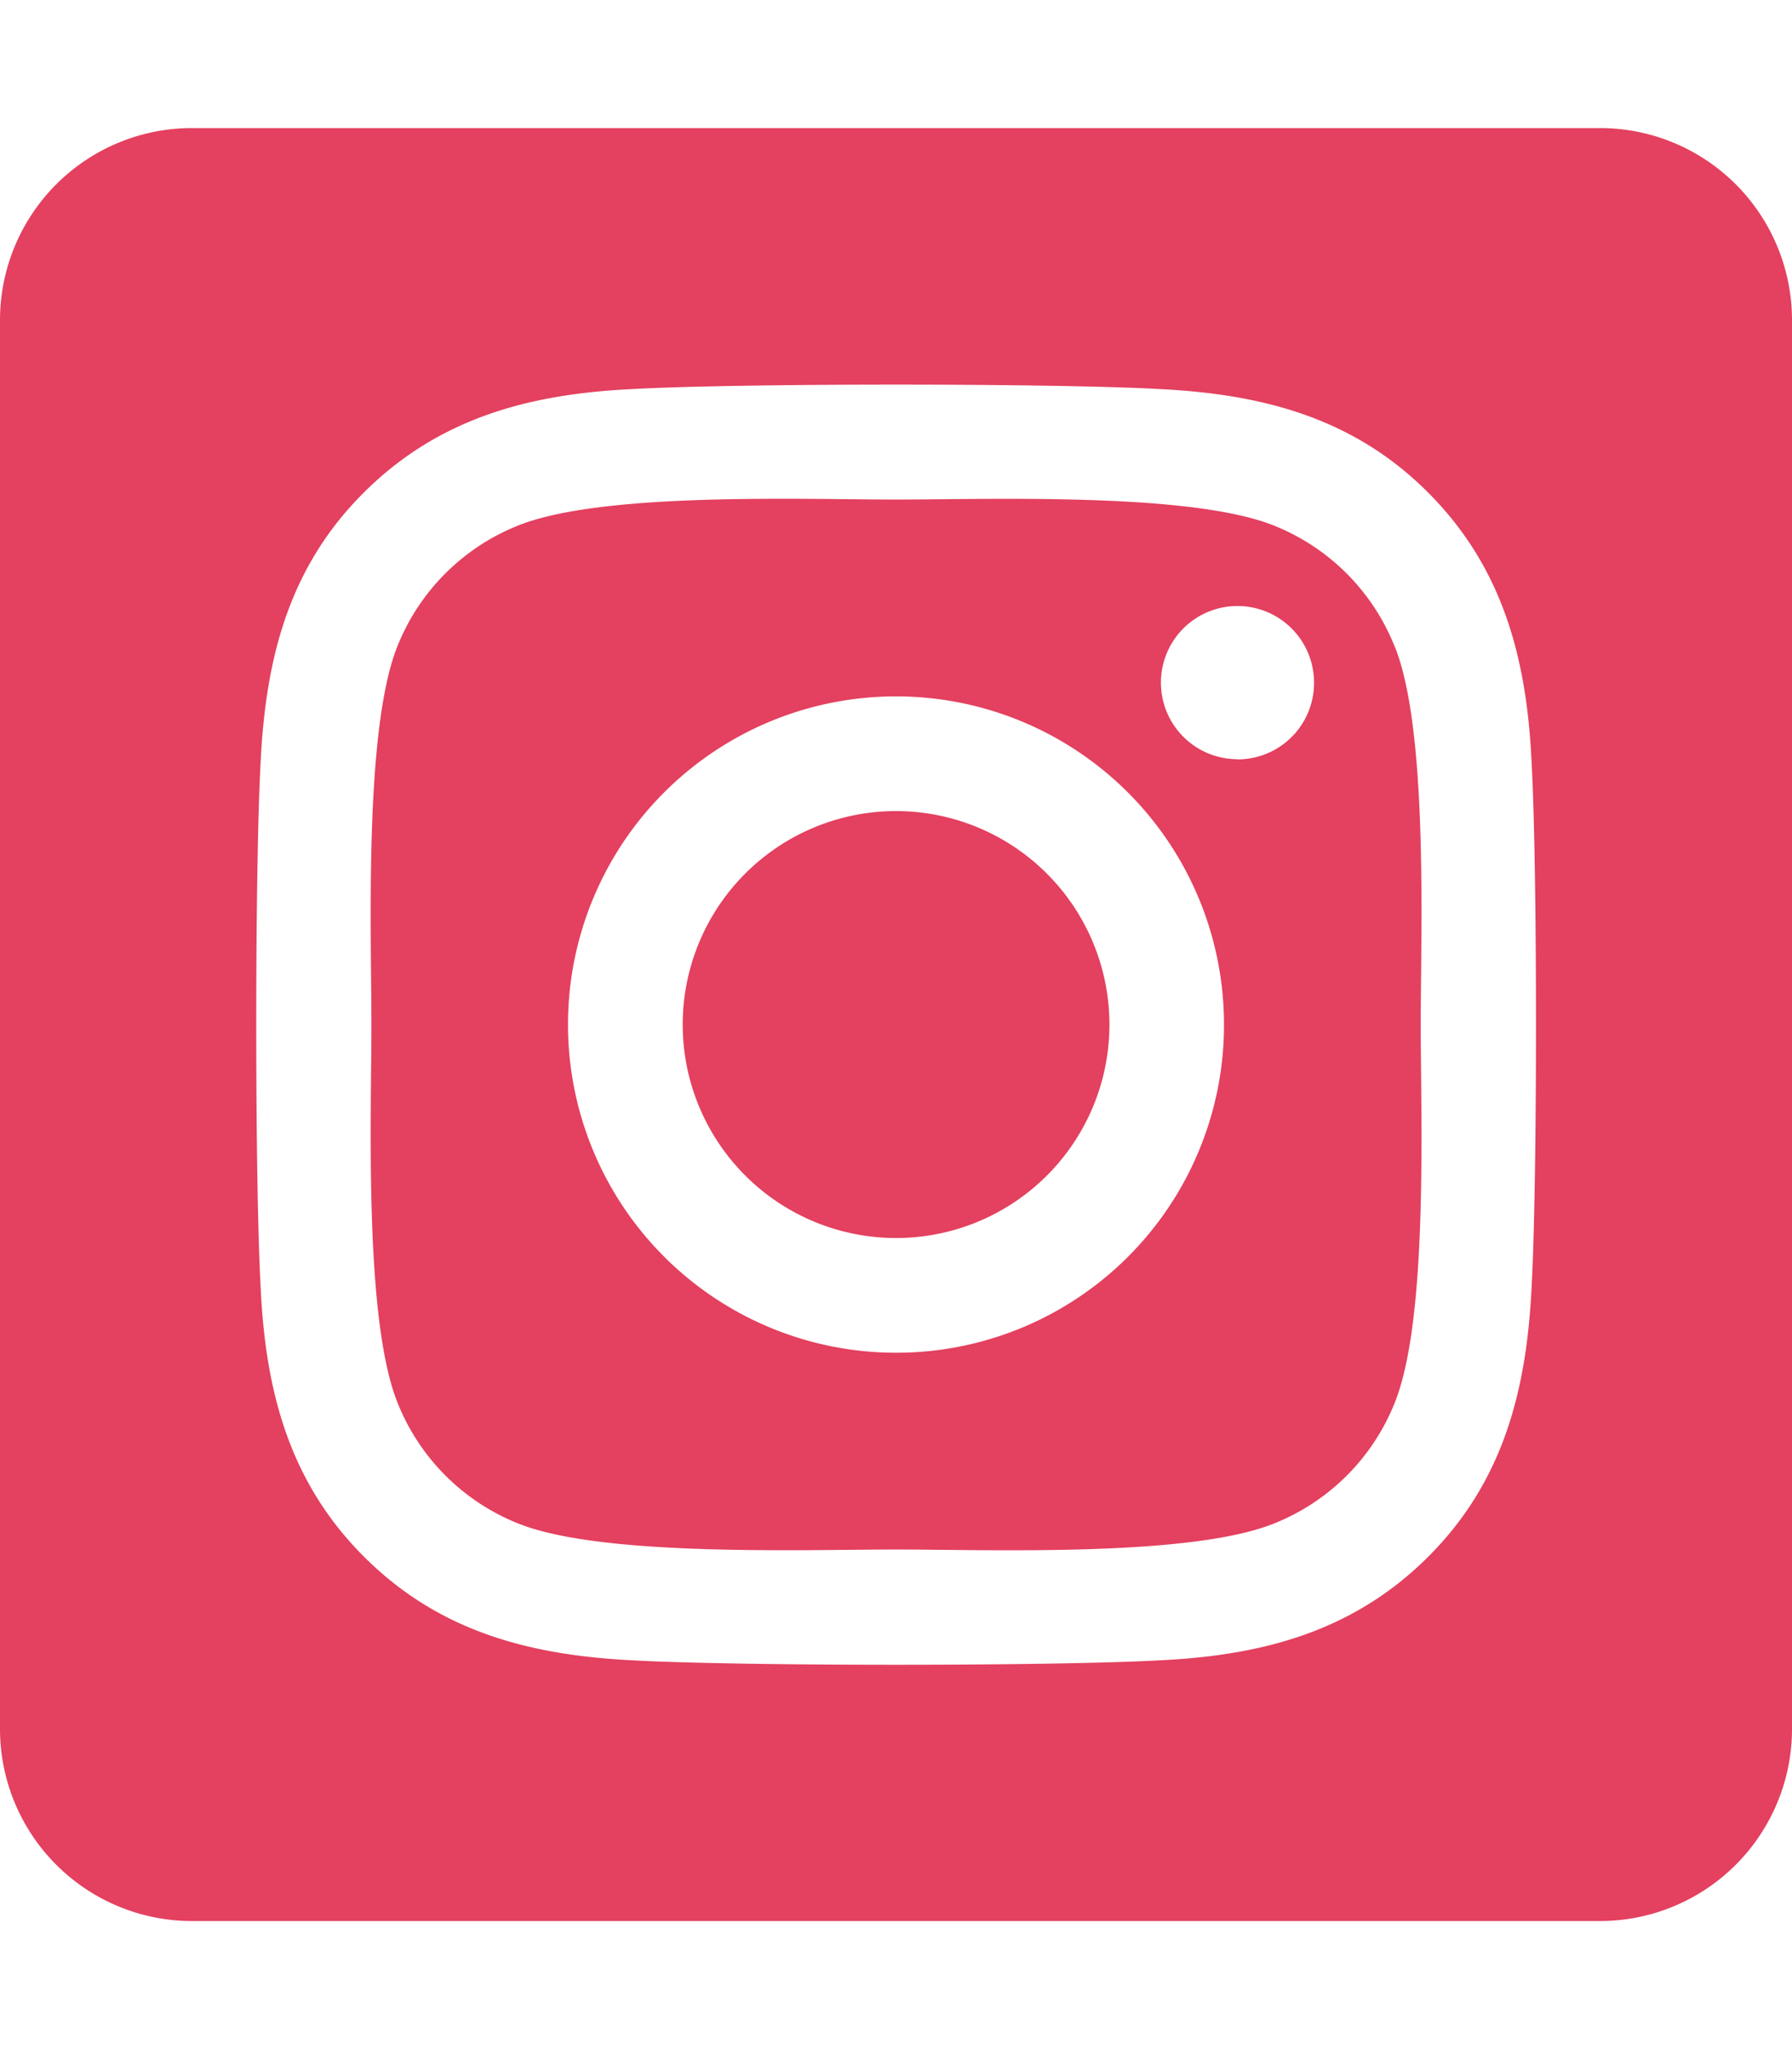
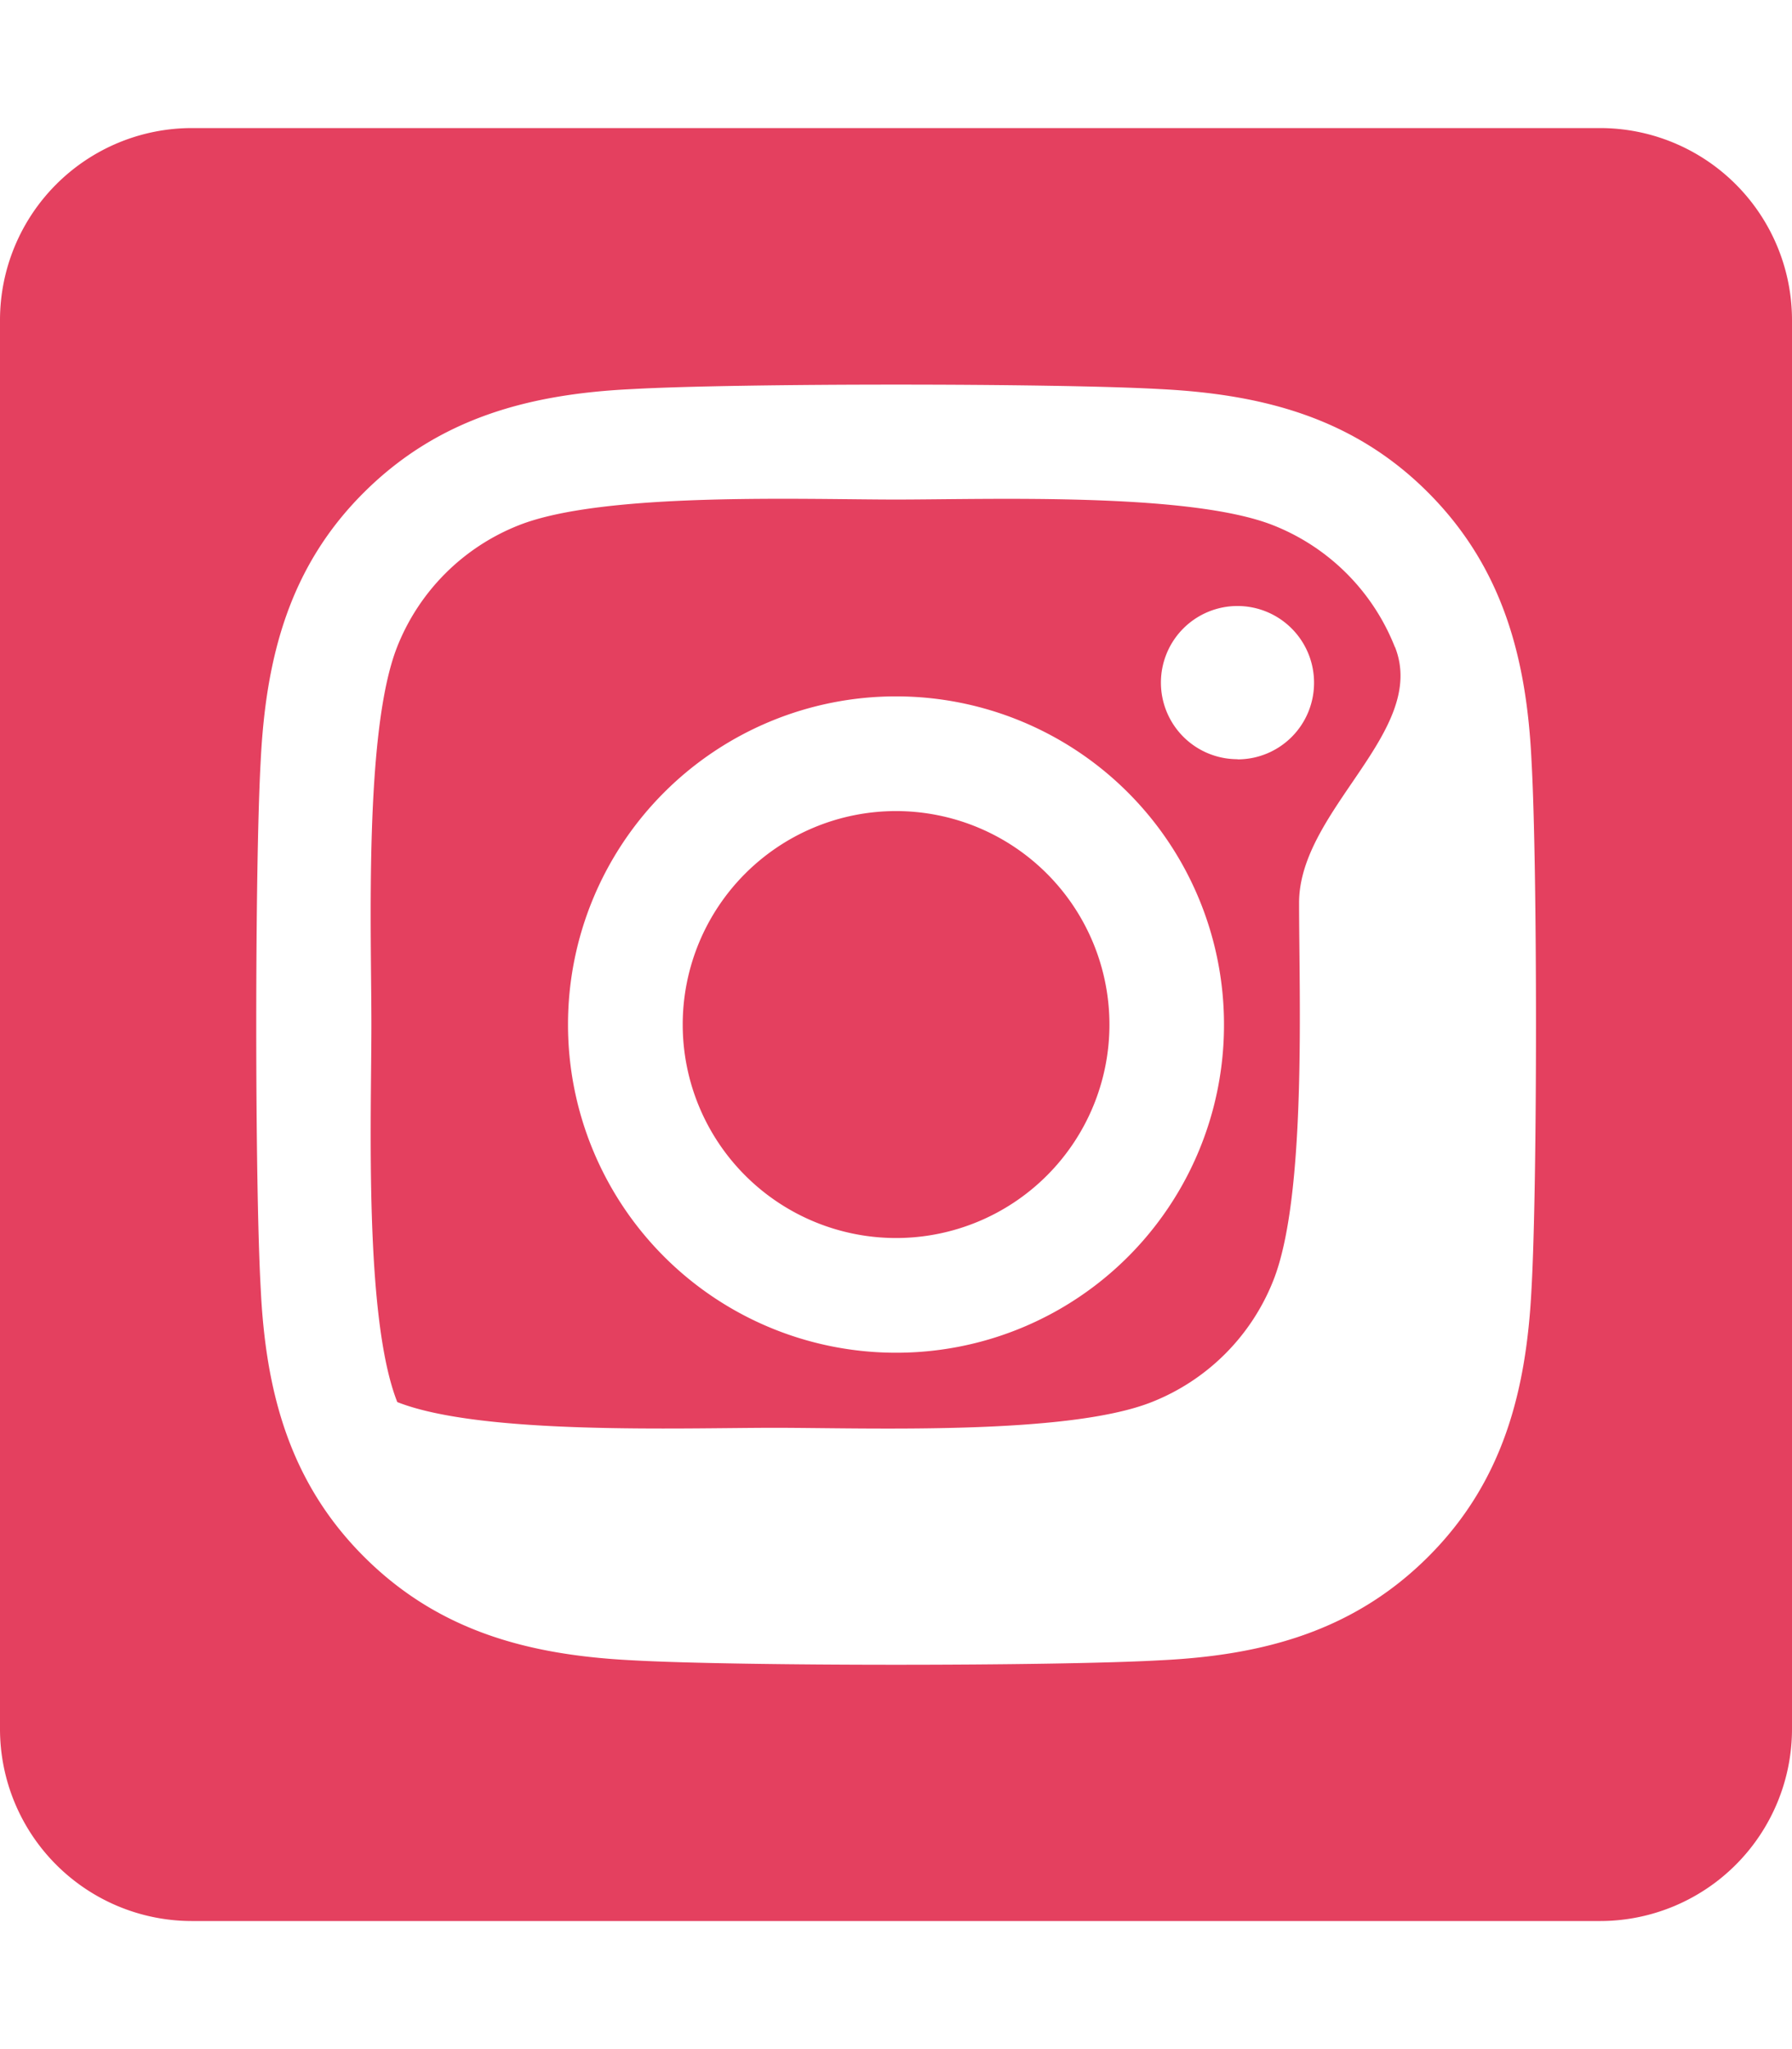
<svg xmlns="http://www.w3.org/2000/svg" aria-hidden="true" focusable="false" data-prefix="fab" data-icon="instagram-square" class="svg-inline--fa fa-instagram-square fa-w-14" role="img" viewBox="0 0 448 512">
-   <path fill="#E4405F" d="M224,202.66A53.34,53.34,0,1,0,277.36,256,53.38,53.38,0,0,0,224,202.66Zm124.71-41a54,54,0,0,0-30.41-30.41c-21-8.29-71-6.43-94.3-6.43s-73.25-1.93-94.31,6.43a54,54,0,0,0-30.41,30.41c-8.28,21-6.43,71.05-6.43,94.33S91,329.26,99.32,350.33a54,54,0,0,0,30.41,30.41c21,8.29,71,6.43,94.31,6.43s73.24,1.93,94.3-6.43a54,54,0,0,0,30.41-30.41c8.35-21,6.43-71.05,6.43-94.33S357.1,182.74,348.75,161.67ZM224,338a82,82,0,1,1,82-82A81.9,81.9,0,0,1,224,338Zm85.38-148.3a19.14,19.14,0,1,1,19.13-19.14A19.1,19.1,0,0,1,309.42,189.74ZM400,32H48A48,48,0,0,0,0,80V432a48,48,0,0,0,48,48H400a48,48,0,0,0,48-48V80A48,48,0,0,0,400,32ZM382.88,322c-1.29,25.63-7.14,48.34-25.85,67s-41.4,24.63-67,25.85c-26.41,1.49-105.59,1.49-132,0-25.63-1.29-48.26-7.15-67-25.85s-24.63-41.42-25.85-67c-1.49-26.42-1.49-105.61,0-132,1.29-25.63,7.07-48.34,25.85-67s41.47-24.56,67-25.78c26.41-1.49,105.59-1.49,132,0,25.63,1.29,48.33,7.15,67,25.85s24.63,41.42,25.85,67.05C384.37,216.44,384.37,295.56,382.88,322Z" />
+   <path fill="#E4405F" d="M224,202.66A53.34,53.34,0,1,0,277.36,256,53.38,53.38,0,0,0,224,202.66Zm124.71-41a54,54,0,0,0-30.41-30.41c-21-8.29-71-6.43-94.3-6.43s-73.25-1.93-94.31,6.43a54,54,0,0,0-30.41,30.41c-8.28,21-6.43,71.05-6.43,94.33S91,329.26,99.32,350.33c21,8.29,71,6.43,94.31,6.43s73.24,1.93,94.3-6.43a54,54,0,0,0,30.41-30.41c8.35-21,6.43-71.05,6.43-94.33S357.1,182.74,348.75,161.67ZM224,338a82,82,0,1,1,82-82A81.9,81.9,0,0,1,224,338Zm85.38-148.3a19.14,19.14,0,1,1,19.13-19.14A19.1,19.1,0,0,1,309.42,189.74ZM400,32H48A48,48,0,0,0,0,80V432a48,48,0,0,0,48,48H400a48,48,0,0,0,48-48V80A48,48,0,0,0,400,32ZM382.88,322c-1.29,25.63-7.14,48.34-25.85,67s-41.4,24.63-67,25.85c-26.41,1.49-105.59,1.49-132,0-25.63-1.29-48.26-7.15-67-25.85s-24.63-41.42-25.85-67c-1.49-26.42-1.49-105.61,0-132,1.29-25.63,7.07-48.34,25.85-67s41.47-24.56,67-25.78c26.41-1.49,105.59-1.49,132,0,25.63,1.29,48.33,7.15,67,25.85s24.63,41.42,25.85,67.05C384.37,216.44,384.37,295.56,382.88,322Z" />
</svg>